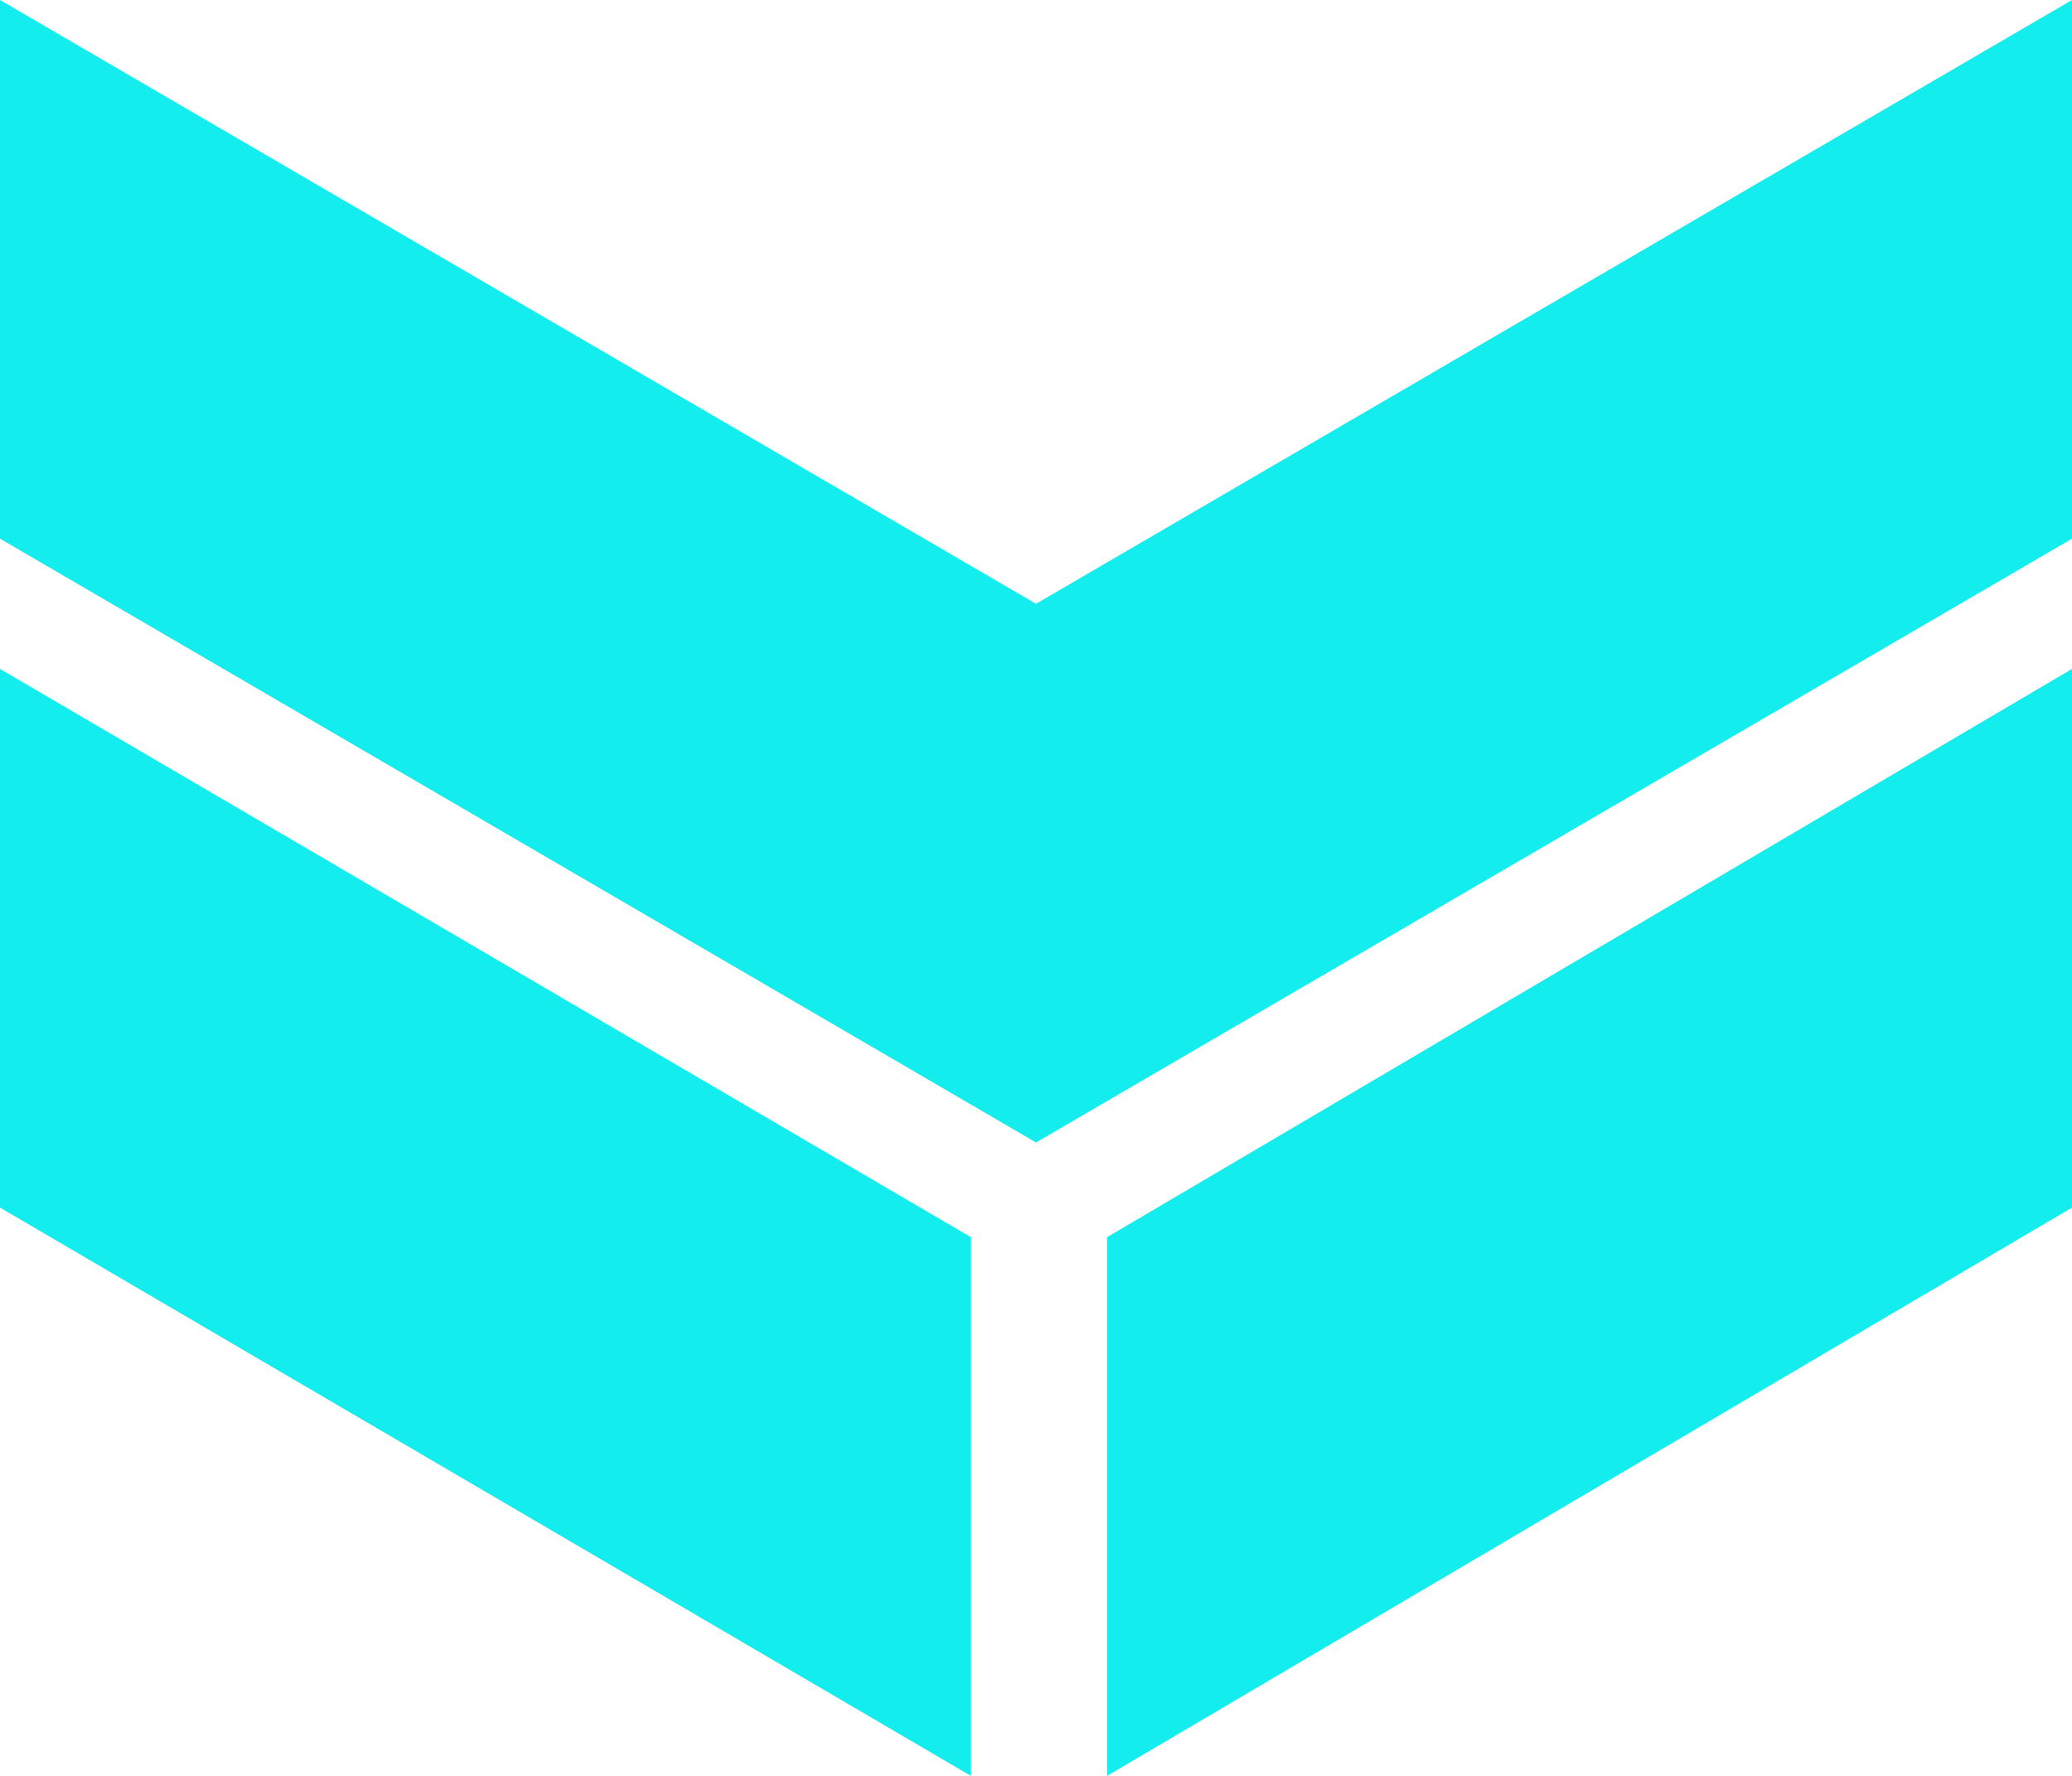
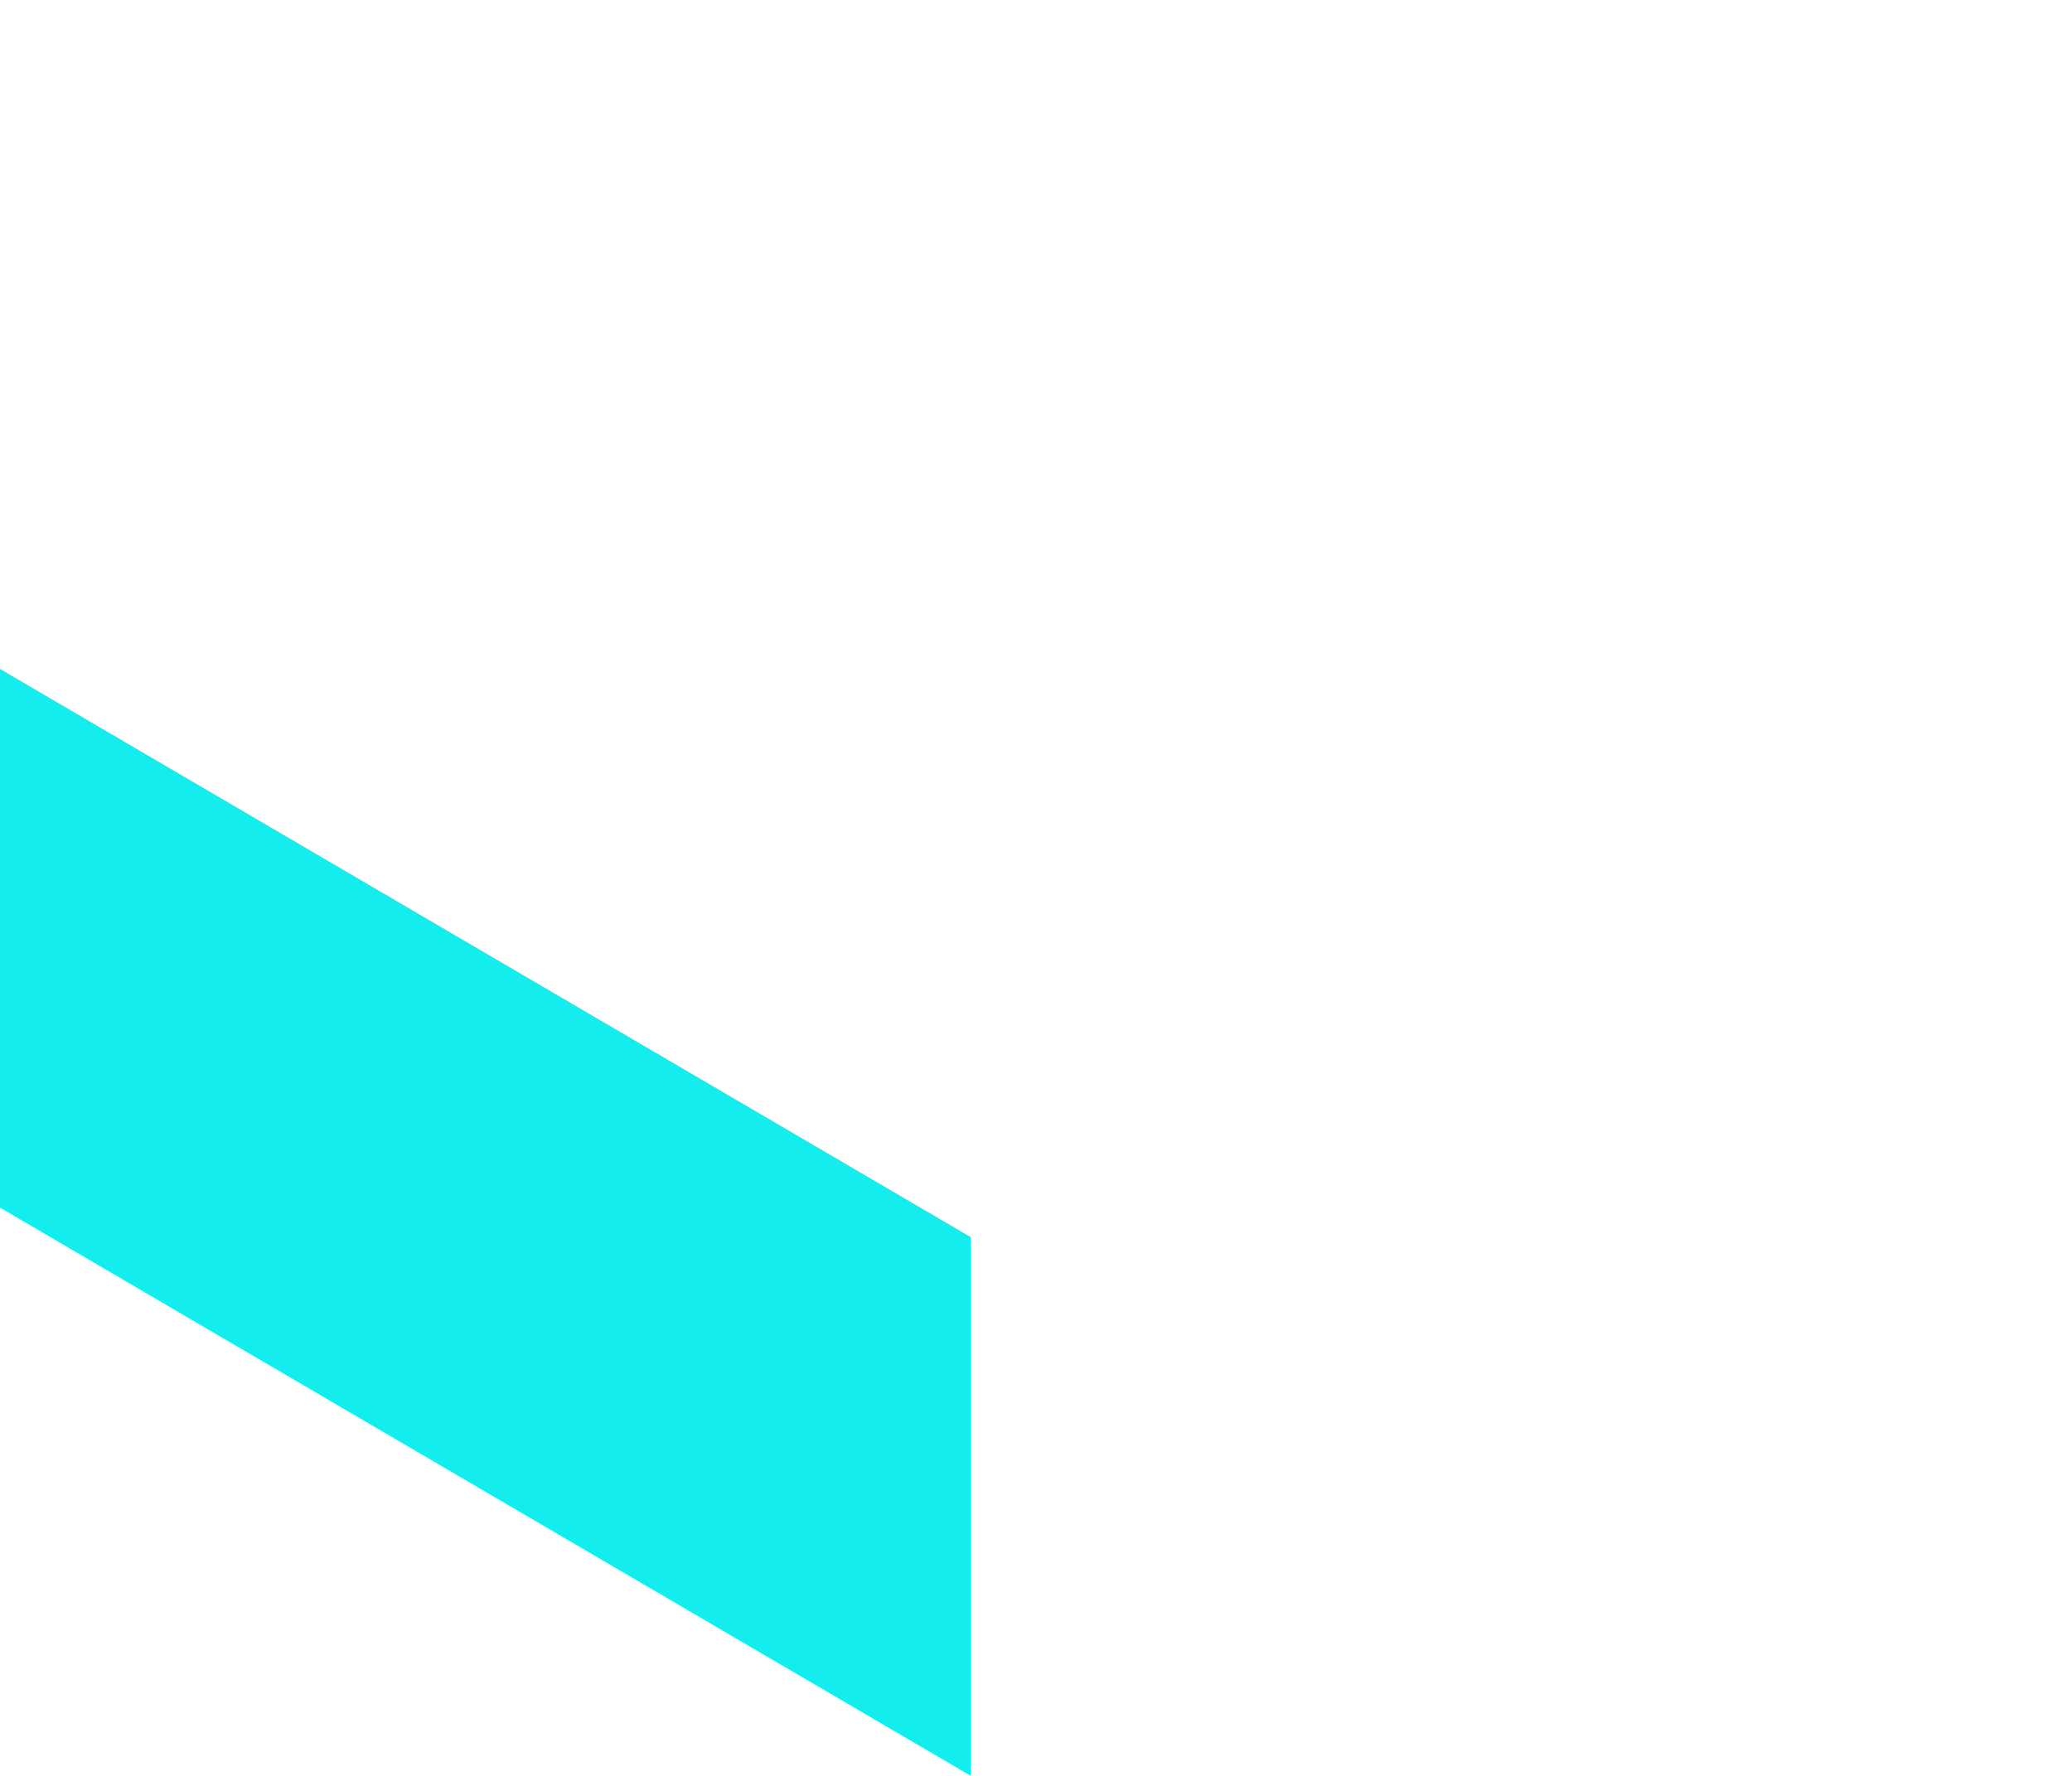
<svg xmlns="http://www.w3.org/2000/svg" id="Layer_1" x="0px" y="0px" viewBox="0 0 35 30" style="enable-background:new 0 0 35 30;" xml:space="preserve">
  <style type="text/css"> .st0{fill:#14EDED;} </style>
  <g>
    <g>
      <polygon class="st0" points="0,20.4 16.4,30 16.4,20.9 0,11.3 " />
-       <polygon class="st0" points="18.7,30 35,20.4 35,11.3 18.7,20.9 " />
-       <polygon class="st0" points="17.5,10.2 0,0 0,9.1 17.5,19.3 35,9.1 35,0 " />
    </g>
  </g>
</svg>